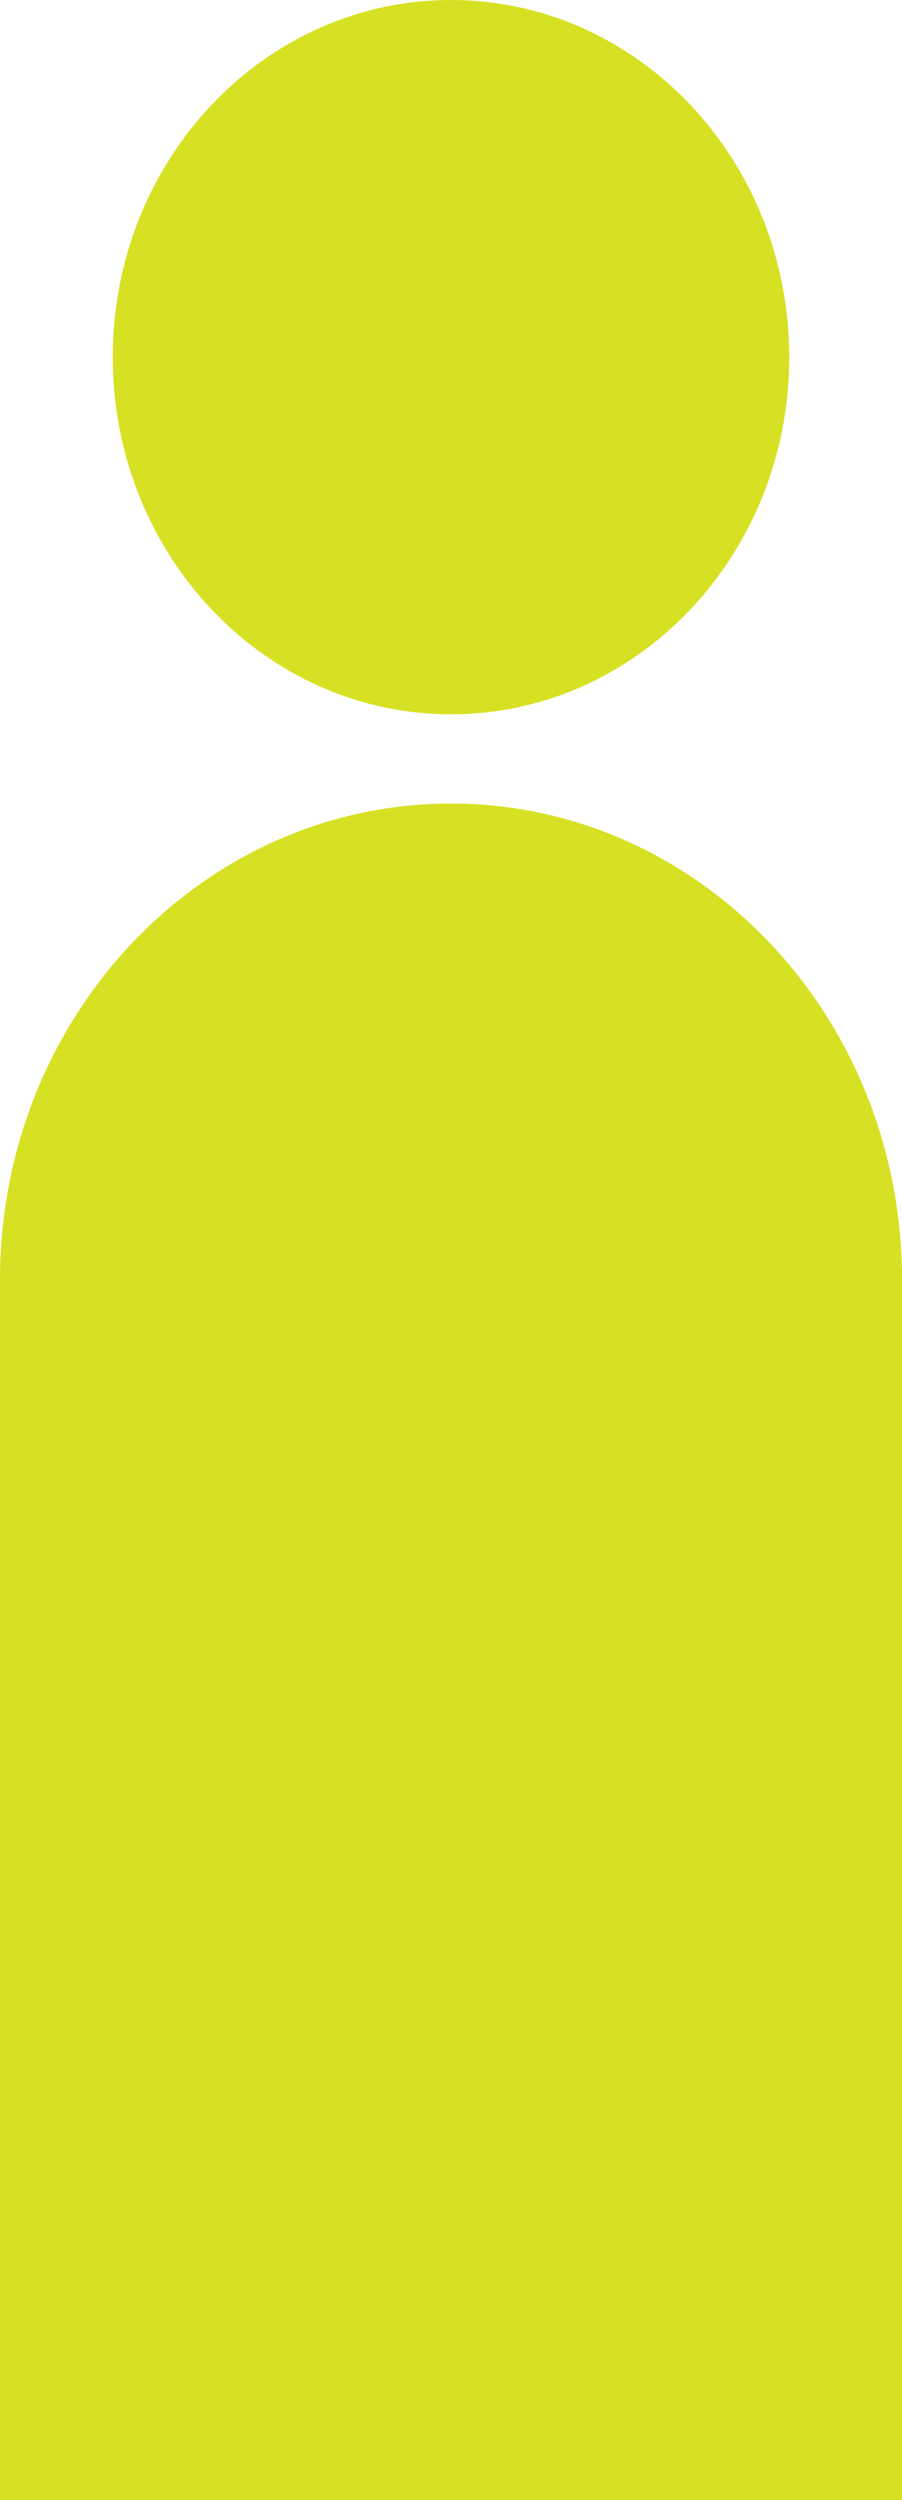
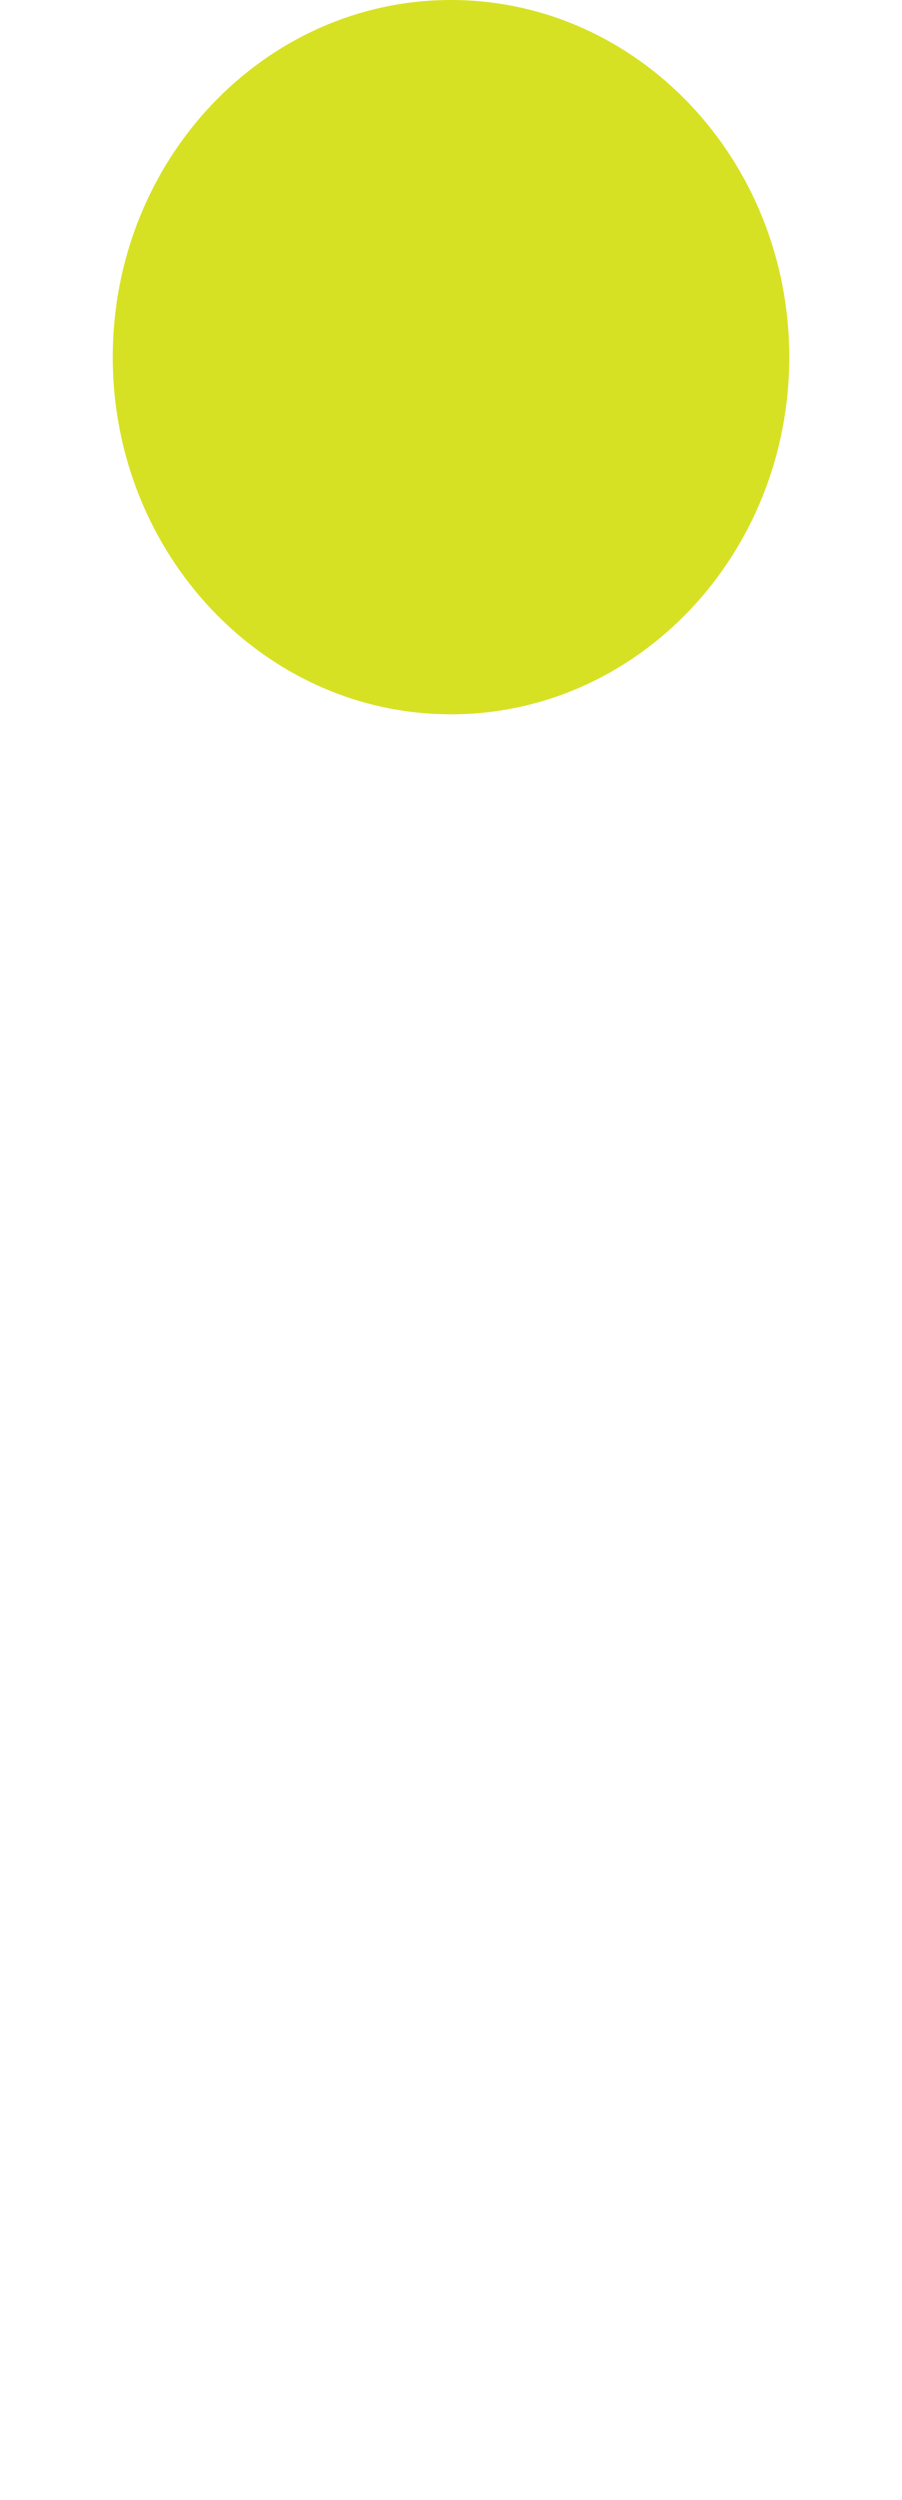
<svg xmlns="http://www.w3.org/2000/svg" width="13" height="36" viewBox="0 0 13 36" fill="none">
  <path d="M11.375 5.143C11.375 7.983 9.192 10.286 6.5 10.286C3.808 10.286 1.625 7.983 1.625 5.143C1.625 2.303 3.808 0 6.5 0C9.192 0 11.375 2.303 11.375 5.143Z" fill="#D7E123" />
-   <path d="M0 18.429C0 14.642 2.91 11.571 6.5 11.571C10.09 11.571 13 14.642 13 18.429V36H0V18.429Z" fill="#D7E123" />
</svg>